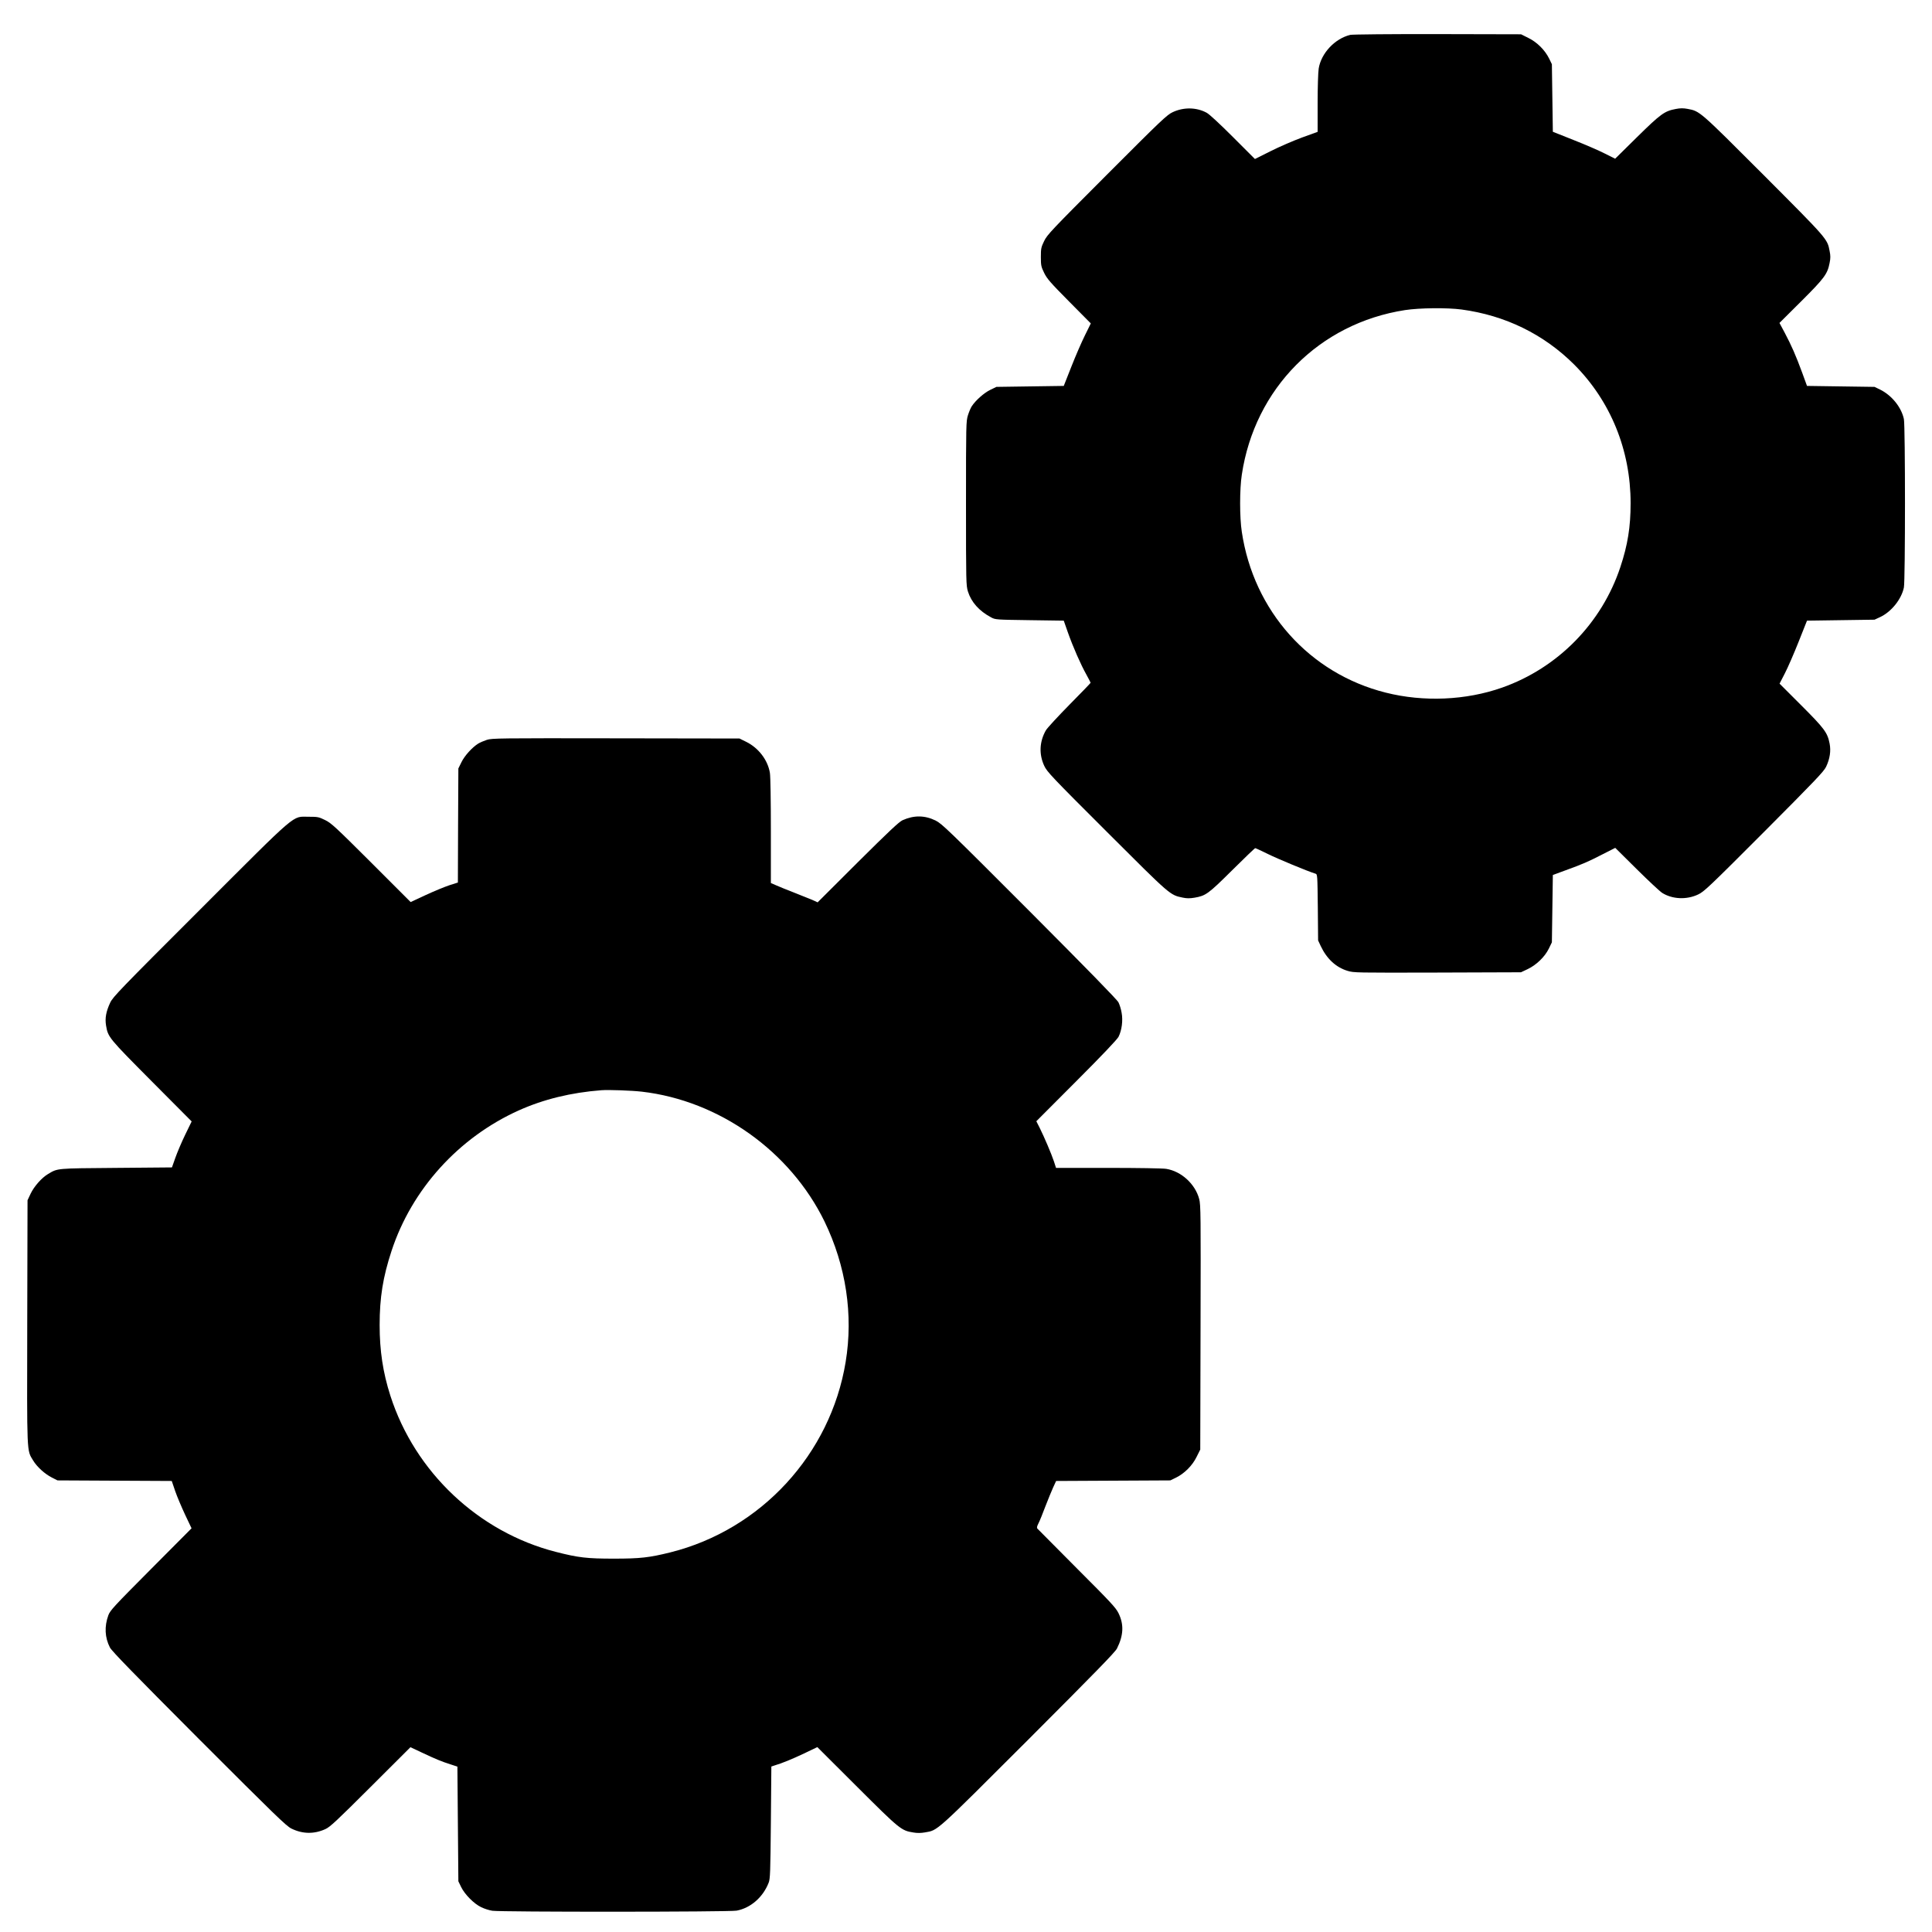
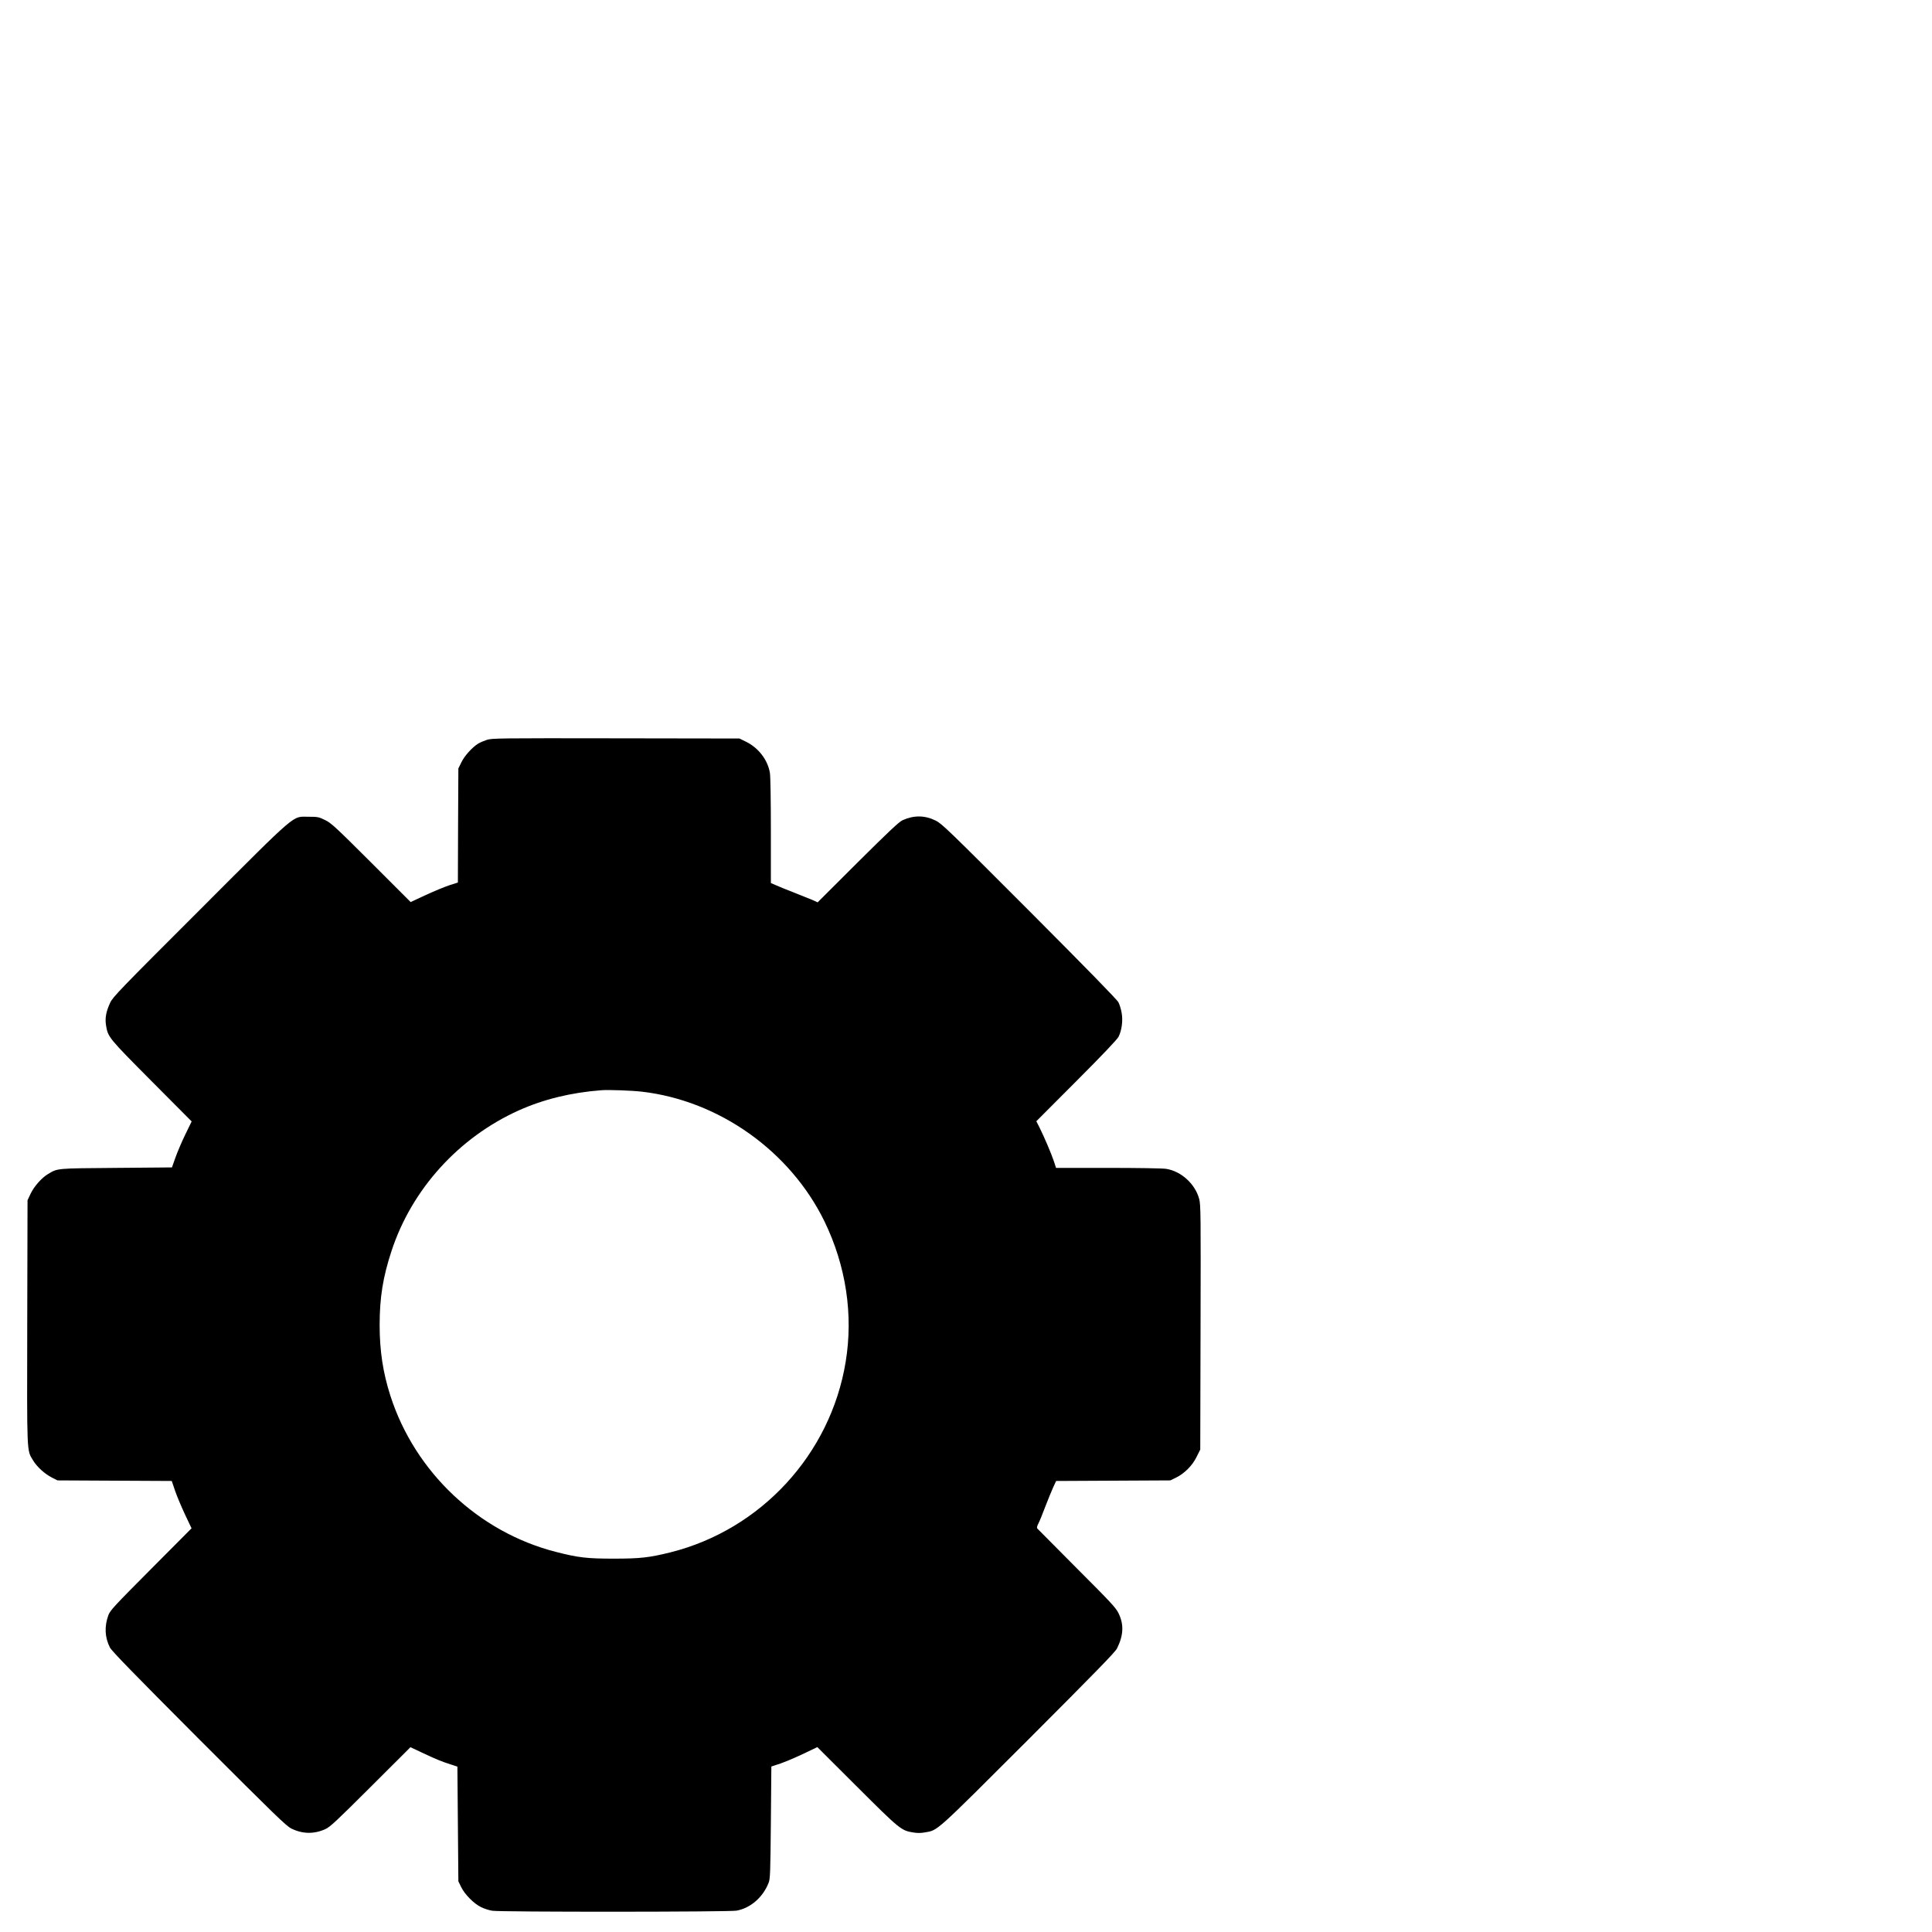
<svg xmlns="http://www.w3.org/2000/svg" version="1.0" width="2000pt" height="2000pt" viewBox="0 0 2000 2000" preserveAspectRatio="xMidYMid meet">
  <g transform="translate(0,2000) scale(0.1,-0.1)" fill="#000000" stroke="none">
-     <path d="M13978 19639 c-159 -38 -302 -190 -327 -349 -6 -36 -11 -198 -11 -360 l0 -295 -163 -59 c-89 -33 -235 -96 -324 -141 l-162 -81 -227 227 c-138 138 -246 238 -273 252 -105 57 -238 59 -351 6 -60 -28 -112 -77 -681 -647 -574 -575 -619 -622 -650 -687 -31 -64 -34 -77 -34 -165 0 -88 3 -101 34 -165 30 -61 64 -100 259 -297 l224 -226 -61 -124 c-34 -68 -97 -213 -140 -323 l-79 -200 -349 -5 -348 -5 -66 -32 c-63 -31 -149 -107 -189 -168 -11 -16 -29 -59 -40 -94 -19 -61 -20 -93 -20 -911 0 -822 1 -850 20 -913 35 -111 116 -202 240 -268 44 -24 50 -24 399 -29 l353 -5 42 -120 c54 -153 135 -337 192 -438 24 -44 44 -82 44 -85 0 -3 -98 -105 -218 -226 -120 -122 -230 -241 -245 -266 -67 -117 -73 -248 -17 -368 29 -62 74 -110 648 -683 664 -663 652 -653 785 -681 43 -9 73 -9 122 -1 117 20 142 38 390 284 127 126 234 229 239 229 5 0 63 -27 130 -60 101 -50 416 -181 493 -204 21 -7 21 -8 25 -349 l3 -342 27 -58 c62 -132 158 -221 277 -257 65 -20 87 -20 931 -18 l865 3 68 32 c91 43 178 127 220 212 l32 66 5 348 5 349 130 48 c177 64 239 91 388 168 l128 65 222 -220 c122 -121 241 -232 265 -247 105 -65 251 -72 370 -16 62 29 110 74 683 648 532 534 619 625 643 675 39 83 51 163 36 240 -22 113 -53 155 -294 396 l-224 224 55 107 c30 58 94 205 142 326 l87 219 350 5 349 5 58 27 c116 54 221 185 246 306 15 74 15 1670 0 1744 -26 122 -125 245 -246 305 l-58 28 -350 5 -349 5 -51 140 c-64 174 -111 281 -180 411 l-54 101 224 223 c243 242 273 284 295 398 10 49 10 75 0 124 -24 126 -18 119 -682 785 -669 669 -660 662 -789 686 -43 8 -75 8 -121 -1 -117 -22 -155 -49 -401 -291 l-227 -224 -106 53 c-58 30 -203 93 -323 140 l-216 86 -5 350 -5 349 -28 58 c-44 89 -125 170 -215 214 l-76 38 -865 2 c-483 1 -883 -3 -903 -8z m1152 -2843 c453 -61 851 -256 1166 -570 377 -378 584 -886 584 -1434 0 -248 -30 -433 -106 -662 -193 -582 -647 -1044 -1224 -1248 -374 -132 -813 -151 -1205 -52 -789 198 -1368 845 -1490 1665 -23 148 -23 442 0 590 133 893 802 1568 1690 1705 150 23 435 26 585 6z" />
    <path d="M5040 12341 c-30 -10 -71 -27 -90 -39 -62 -39 -140 -124 -173 -192 l-32 -65 -3 -590 -2 -591 -88 -28 c-48 -16 -158 -61 -244 -101 l-157 -73 -408 408 c-373 372 -414 410 -478 441 -65 32 -76 34 -170 34 -175 -1 -92 71 -1122 -959 -833 -832 -904 -906 -932 -965 -43 -92 -56 -161 -43 -238 20 -120 27 -128 471 -575 l415 -417 -68 -140 c-37 -76 -82 -183 -101 -237 l-35 -99 -577 -5 c-626 -5 -604 -3 -705 -63 -65 -38 -145 -128 -181 -204 l-32 -68 -3 -1259 c-3 -1392 -6 -1324 61 -1435 40 -66 120 -139 195 -177 l57 -29 591 -3 592 -3 36 -106 c20 -58 67 -168 103 -245 l66 -139 -420 -422 c-385 -387 -422 -427 -441 -477 -43 -117 -37 -232 16 -335 20 -38 245 -269 921 -947 789 -789 903 -900 957 -927 116 -57 235 -59 352 -6 49 22 116 85 469 437 l412 411 119 -56 c140 -66 202 -92 297 -122 l70 -23 5 -594 5 -593 29 -60 c37 -76 133 -173 207 -208 30 -15 82 -32 115 -37 86 -14 2452 -13 2529 1 145 27 273 138 332 289 16 40 18 105 23 624 l5 579 30 10 c84 25 183 66 308 125 l138 66 412 -411 c445 -444 457 -453 583 -473 40 -7 78 -6 119 1 136 24 95 -13 1067 958 704 705 901 907 921 946 68 137 73 248 16 365 -28 57 -78 111 -430 463 -218 219 -402 404 -409 412 -9 10 -6 23 10 55 12 23 44 101 71 174 28 72 64 161 81 198 l31 67 591 3 591 3 58 28 c89 44 170 125 214 215 l38 76 3 1265 c3 1161 2 1271 -14 1329 -41 155 -185 287 -341 312 -32 6 -302 10 -600 10 l-541 0 -22 68 c-26 78 -98 247 -147 346 l-35 69 415 416 c268 268 422 431 436 458 34 68 47 169 32 249 -6 37 -21 85 -33 108 -13 27 -324 345 -921 944 -844 845 -906 905 -972 938 -113 55 -224 56 -342 3 -37 -17 -142 -116 -464 -436 l-415 -414 -57 26 c-32 13 -116 47 -187 75 -71 28 -155 61 -185 75 l-55 24 0 538 c0 321 -4 564 -10 602 -22 134 -118 259 -246 322 l-69 34 -1280 2 c-1206 2 -1283 1 -1335 -16z m1605 -3642 c800 -93 1535 -616 1890 -1343 223 -460 300 -967 219 -1456 -157 -954 -876 -1735 -1814 -1970 -218 -54 -312 -65 -585 -65 -278 0 -367 10 -601 70 -801 205 -1459 826 -1713 1617 -77 240 -111 466 -111 731 0 285 34 496 123 767 209 638 695 1175 1317 1455 256 115 541 185 855 209 74 6 317 -3 420 -15z" />
  </g>
</svg>